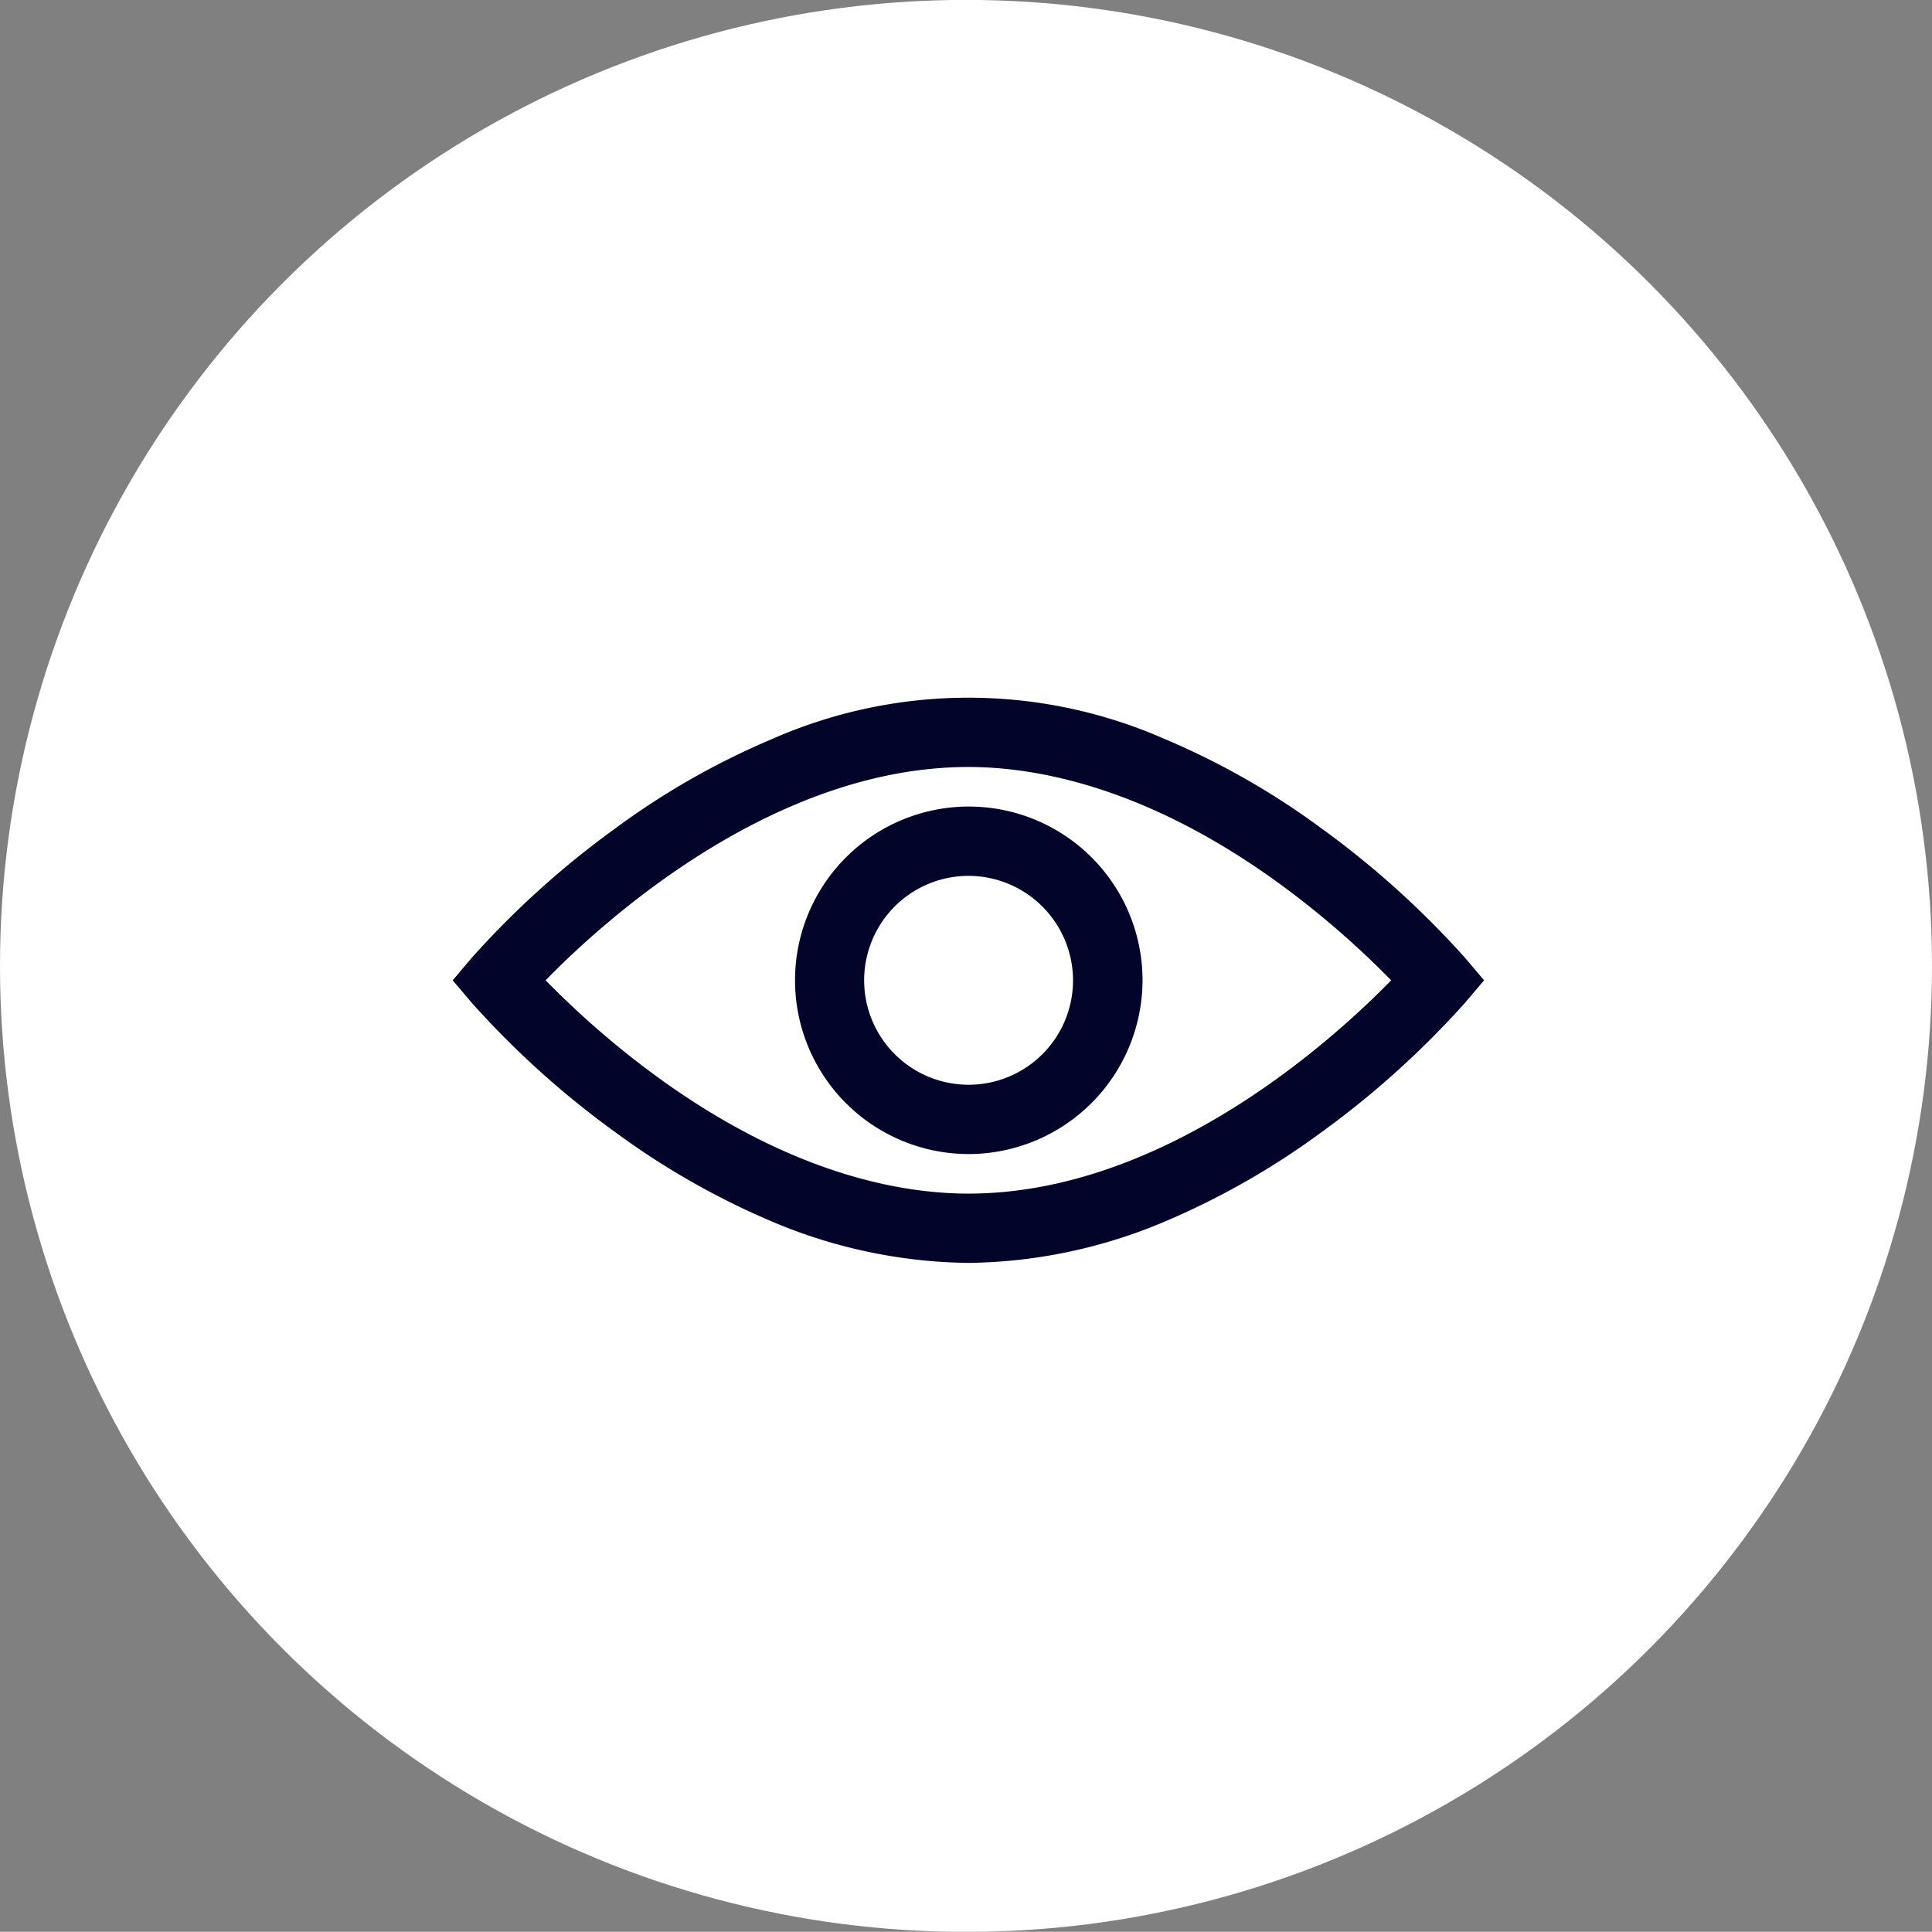
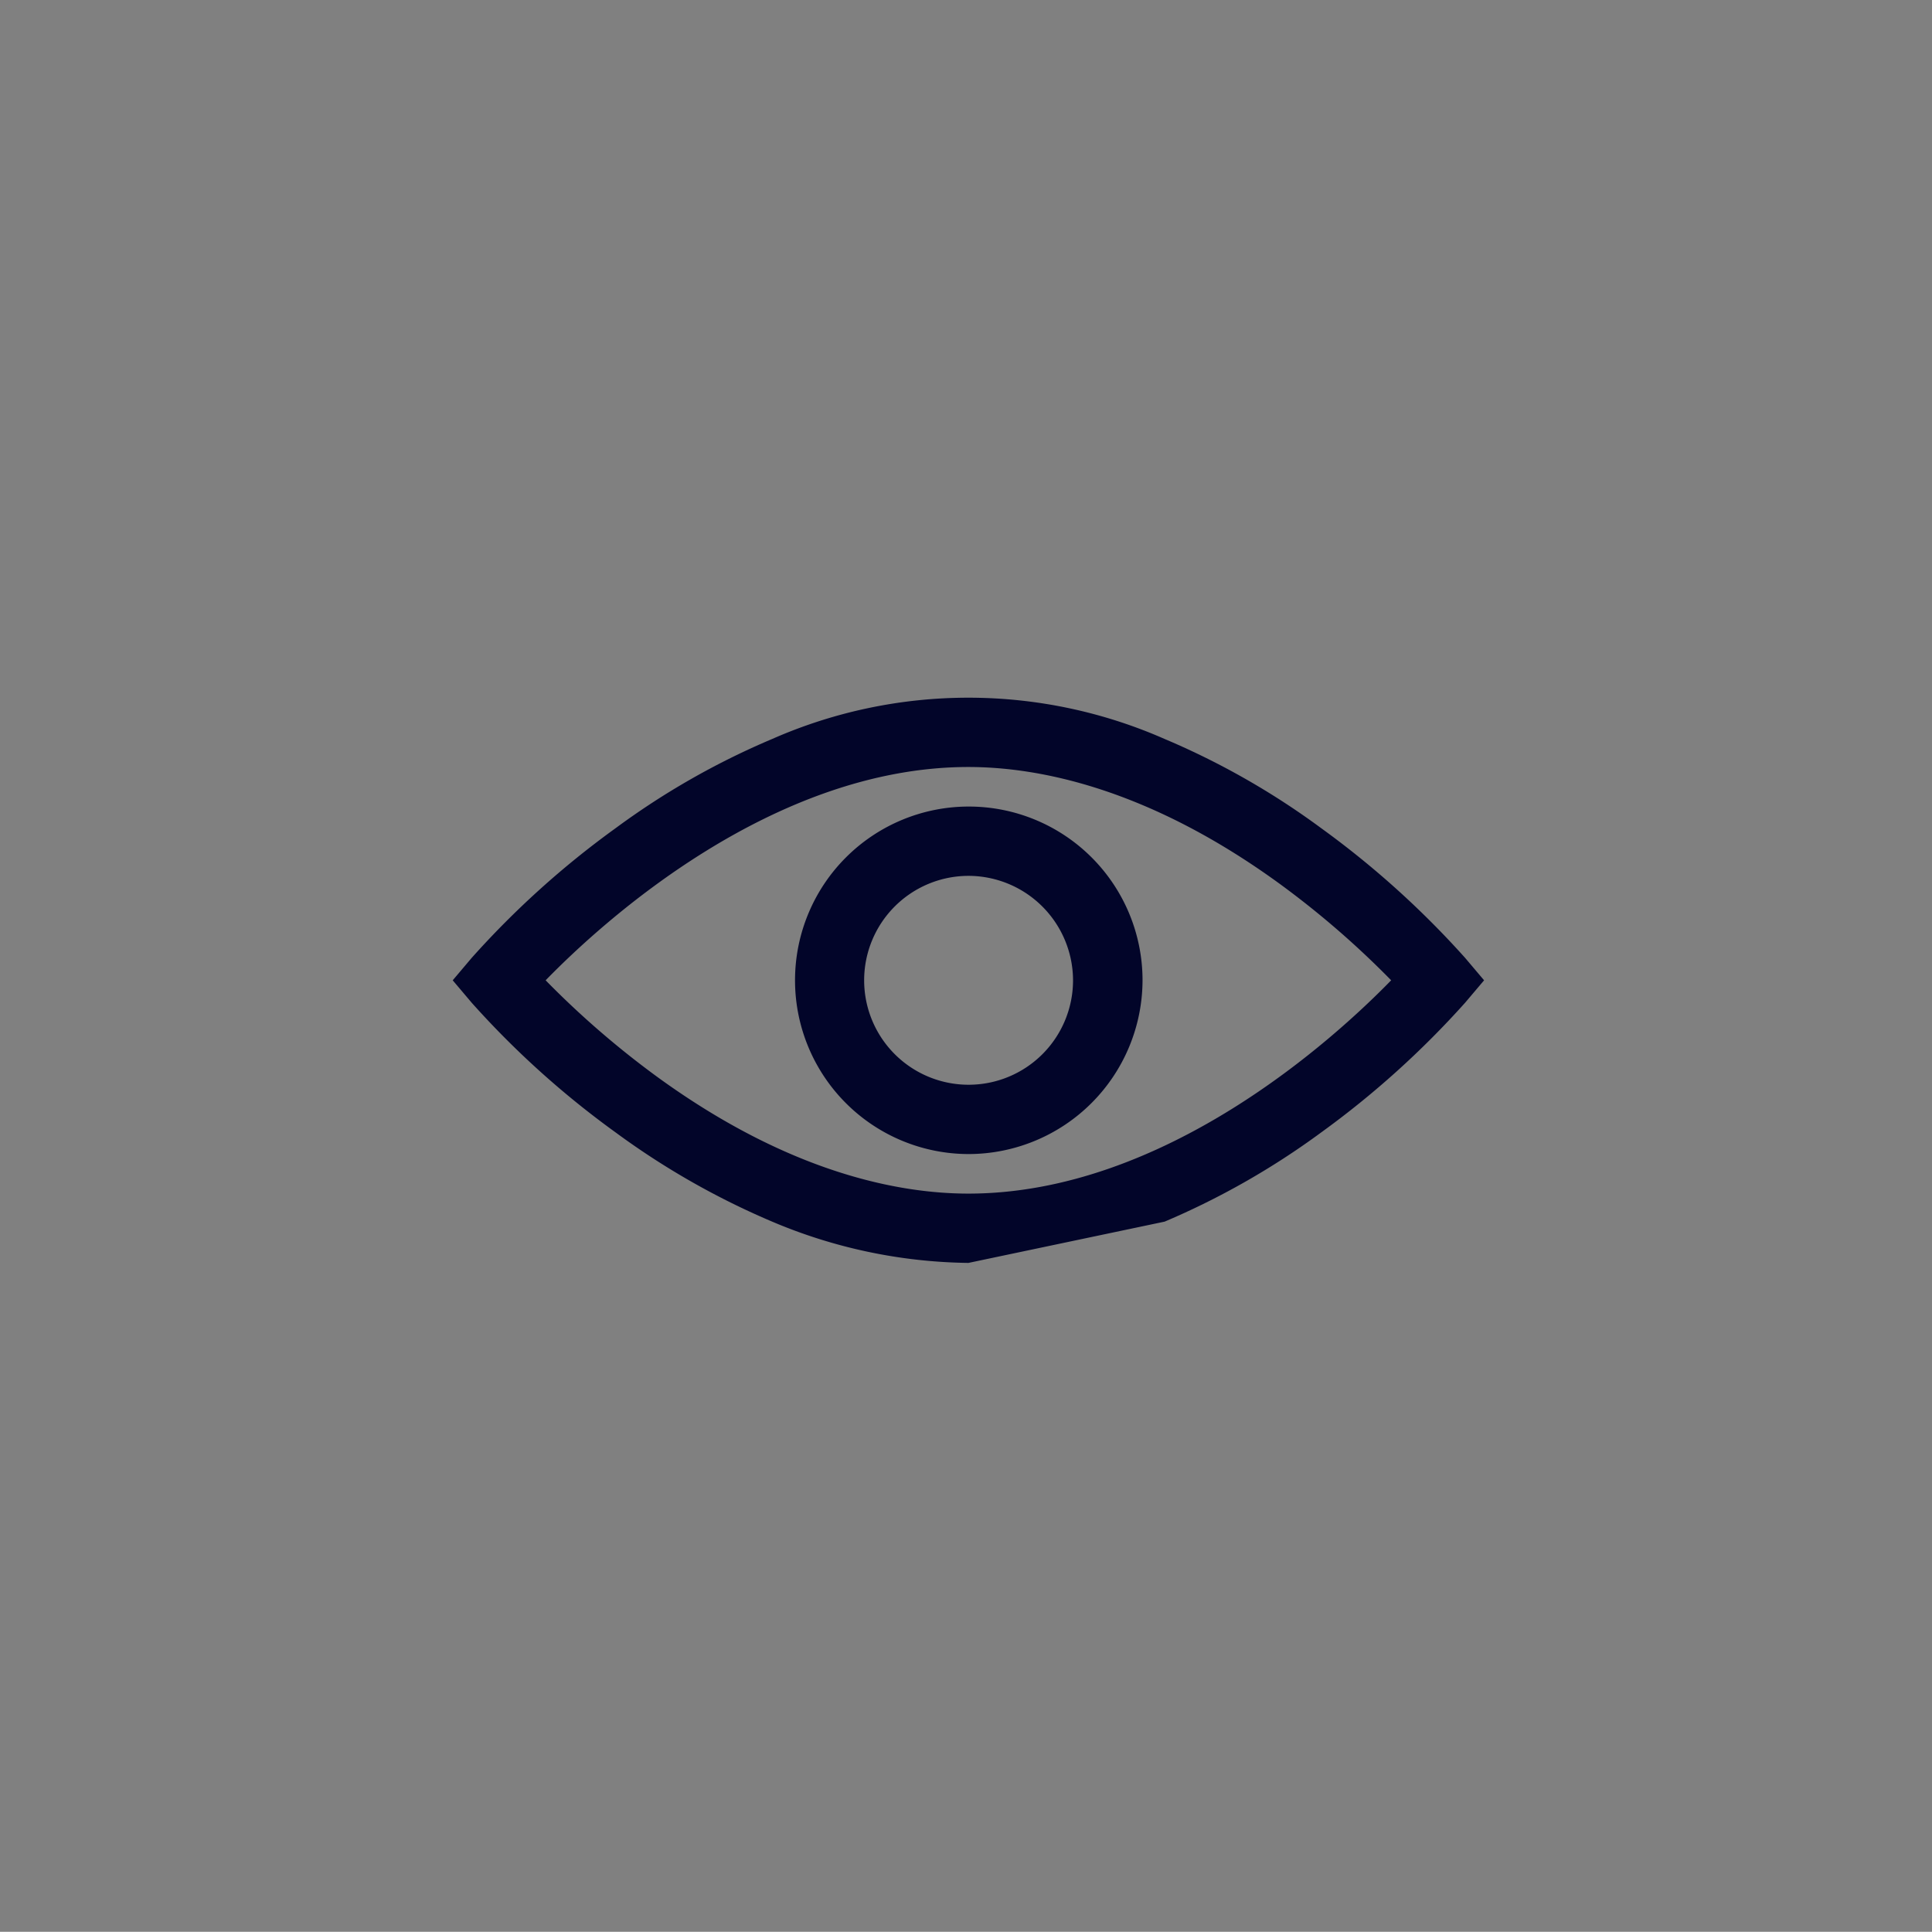
<svg xmlns="http://www.w3.org/2000/svg" id="btn_link" width="100.63" height="100.62" viewBox="0 0 100.63 100.62">
  <rect x="0" y="0" width="100.63" height="100.62" fill="#808080" stroke="none" />
  <defs>
    <style>
      .cls-1 {
        fill: #fff;
      }

      .cls-2 {
        fill: #020529;
        fill-rule: evenodd;
      }
    </style>
  </defs>
-   <circle id="btn_link_bg" class="cls-1" cx="50.315" cy="50.31" r="50.315" />
-   <path id="icon_eye" class="cls-2" d="M2602,6461.05a9.05,9.05,0,1,1,9.07-9.05A9.071,9.071,0,0,1,2602,6461.05Zm0-14.49a5.44,5.44,0,1,0,5.45,5.44A5.454,5.454,0,0,0,2602,6446.56Zm0,20.16a26.948,26.948,0,0,1-10.22-2.15,40.256,40.256,0,0,1-8.16-4.65,46.649,46.649,0,0,1-7.49-6.75l-0.99-1.17,0.99-1.17a46.649,46.649,0,0,1,7.49-6.75,39.787,39.787,0,0,1,8.16-4.65,25.365,25.365,0,0,1,20.44,0,39.787,39.787,0,0,1,8.16,4.65,47.188,47.188,0,0,1,7.49,6.75l0.99,1.17-0.99,1.17a47.188,47.188,0,0,1-7.49,6.75,40.256,40.256,0,0,1-8.16,4.65A26.948,26.948,0,0,1,2602,6466.72ZM2579.98,6452a46.709,46.709,0,0,0,5.84,5.05c6.9,5.01,12.61,6.06,16.18,6.06,10.2,0,19.03-8.04,22.02-11.11a46.709,46.709,0,0,0-5.84-5.05c-6.9-5.01-12.61-6.06-16.18-6.06C2591.8,6440.89,2582.97,6448.93,2579.98,6452Z" transform="translate(-2551.56 -6400.94)" />
+   <path id="icon_eye" class="cls-2" d="M2602,6461.05a9.05,9.05,0,1,1,9.07-9.05A9.071,9.071,0,0,1,2602,6461.05Zm0-14.49a5.44,5.44,0,1,0,5.45,5.44A5.454,5.454,0,0,0,2602,6446.56Zm0,20.16a26.948,26.948,0,0,1-10.22-2.15,40.256,40.256,0,0,1-8.16-4.65,46.649,46.649,0,0,1-7.49-6.75l-0.99-1.17,0.99-1.17a46.649,46.649,0,0,1,7.49-6.75,39.787,39.787,0,0,1,8.16-4.65,25.365,25.365,0,0,1,20.44,0,39.787,39.787,0,0,1,8.16,4.65,47.188,47.188,0,0,1,7.49,6.75l0.99,1.17-0.99,1.17a47.188,47.188,0,0,1-7.49,6.75,40.256,40.256,0,0,1-8.16,4.65ZM2579.98,6452a46.709,46.709,0,0,0,5.84,5.05c6.9,5.01,12.61,6.06,16.18,6.06,10.2,0,19.03-8.04,22.02-11.11a46.709,46.709,0,0,0-5.84-5.05c-6.9-5.01-12.61-6.06-16.18-6.06C2591.8,6440.89,2582.97,6448.93,2579.98,6452Z" transform="translate(-2551.56 -6400.94)" />
</svg>